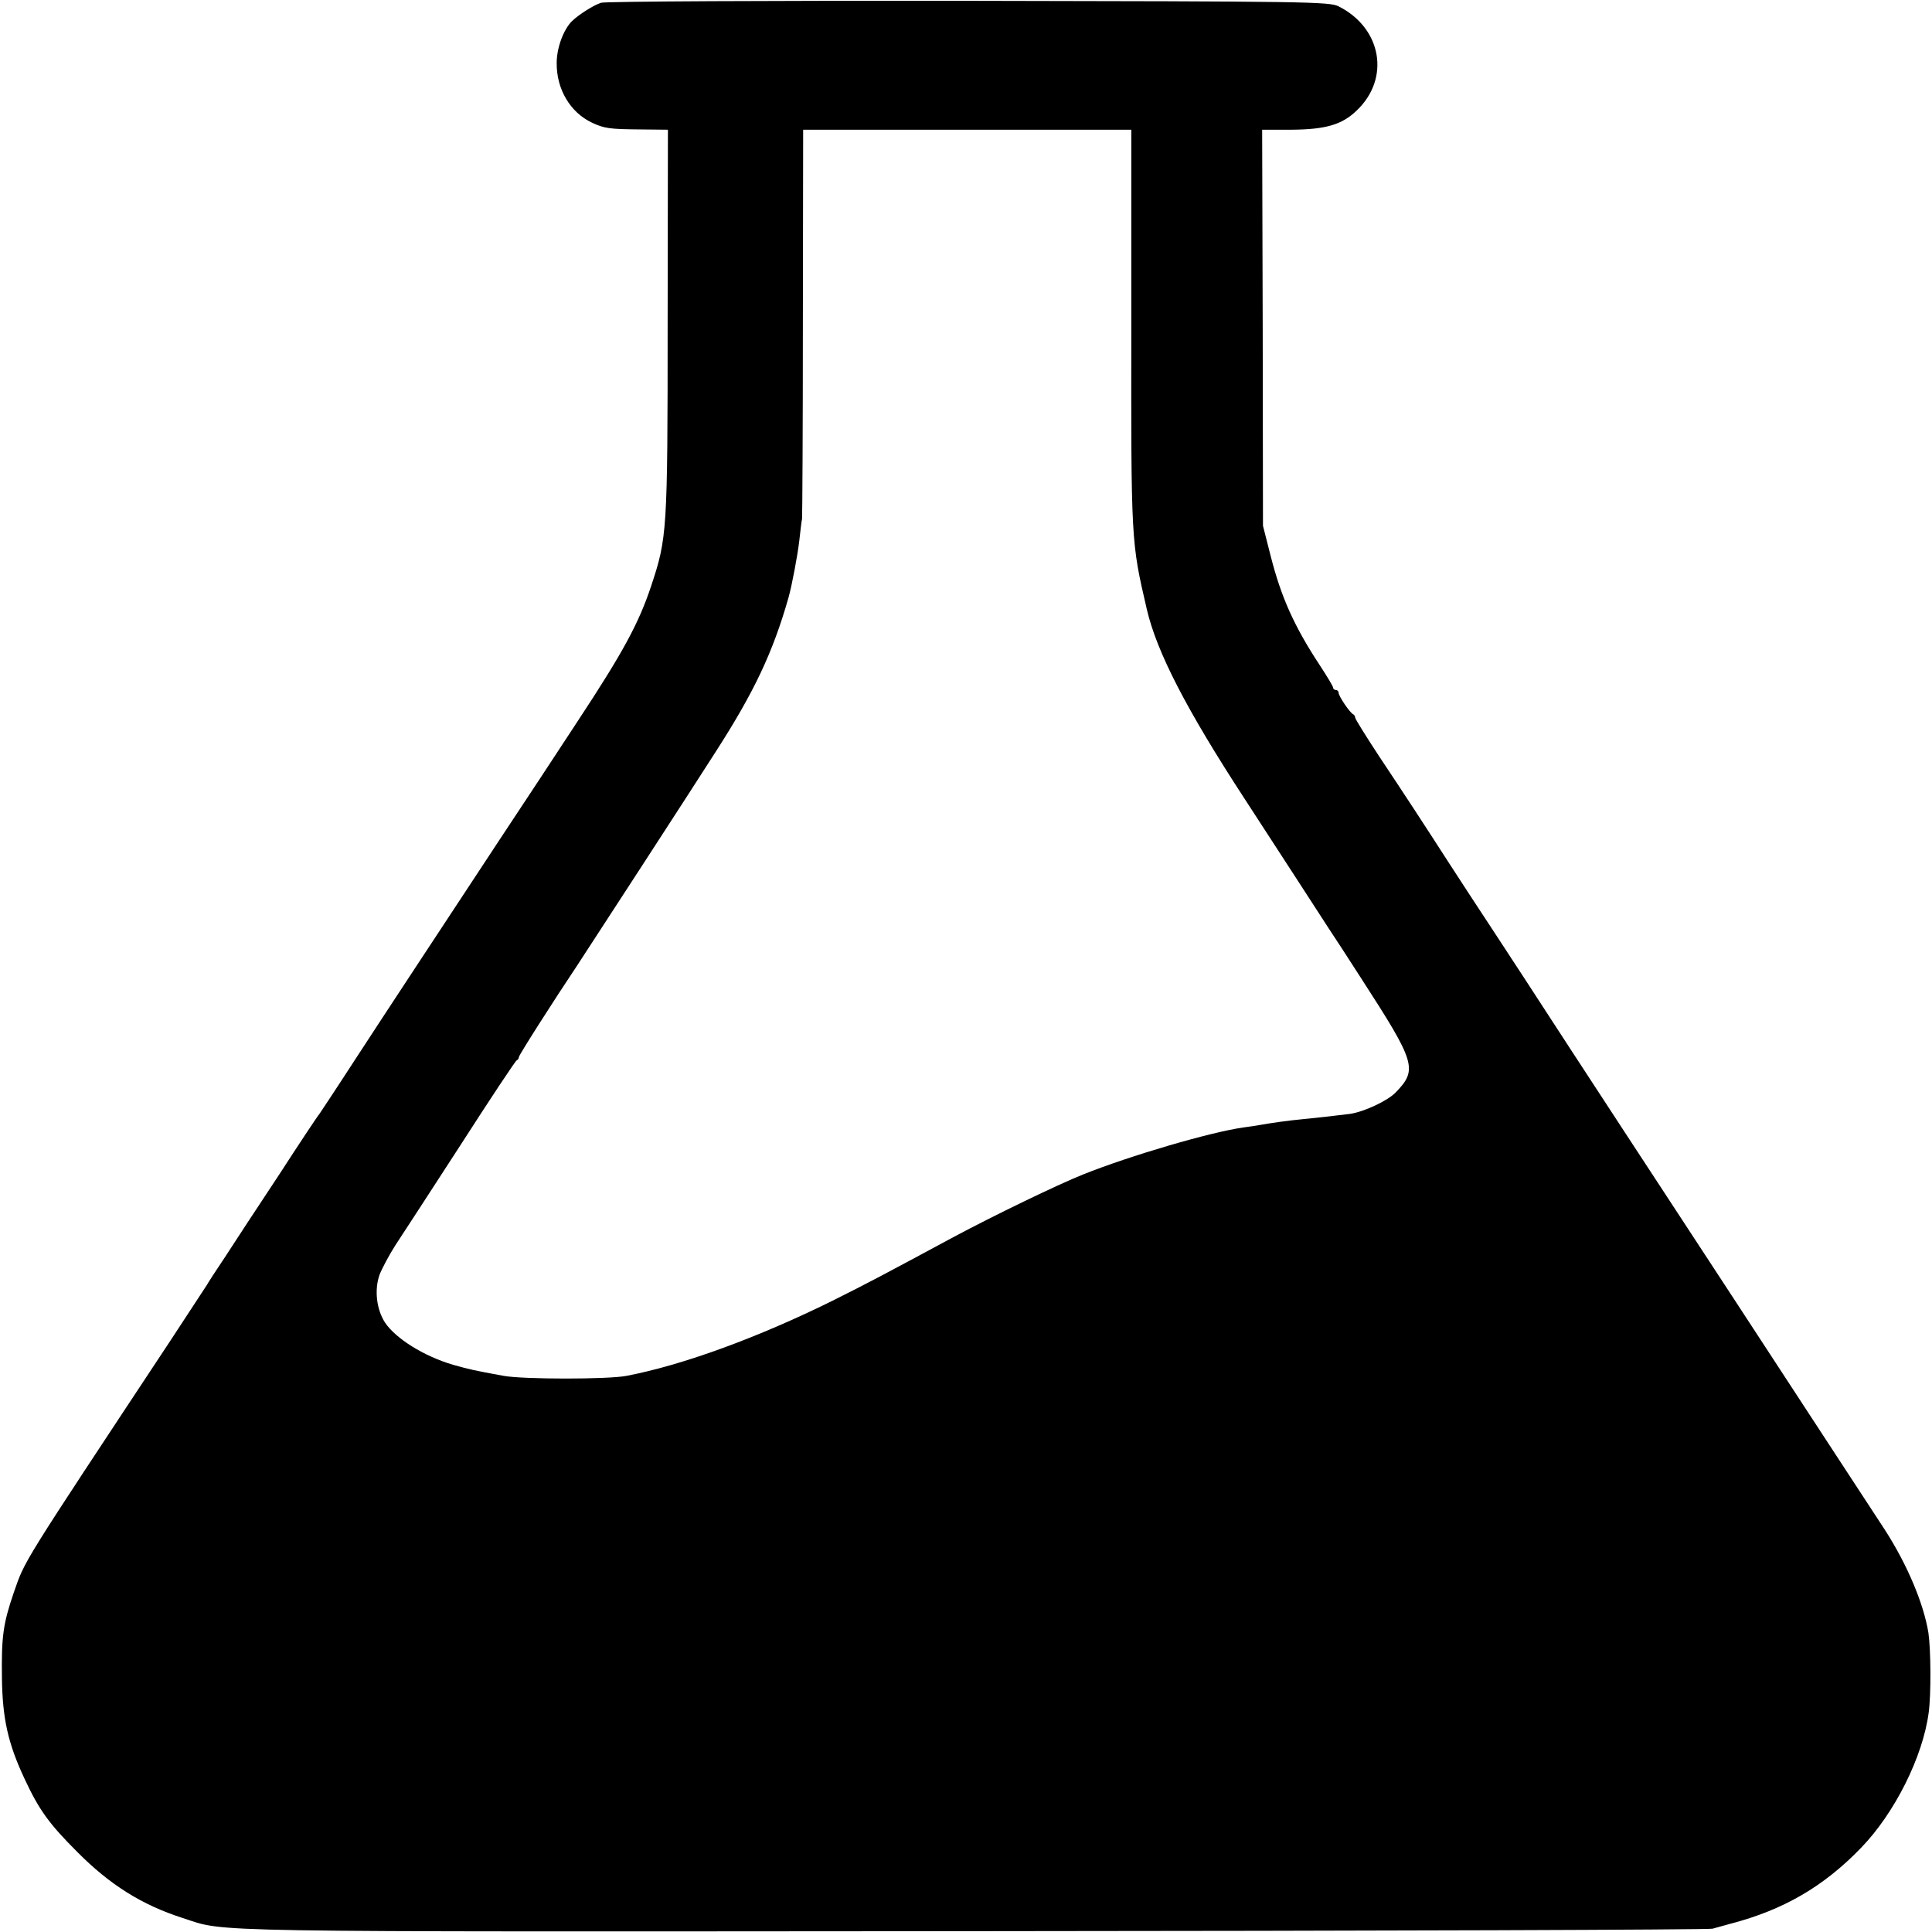
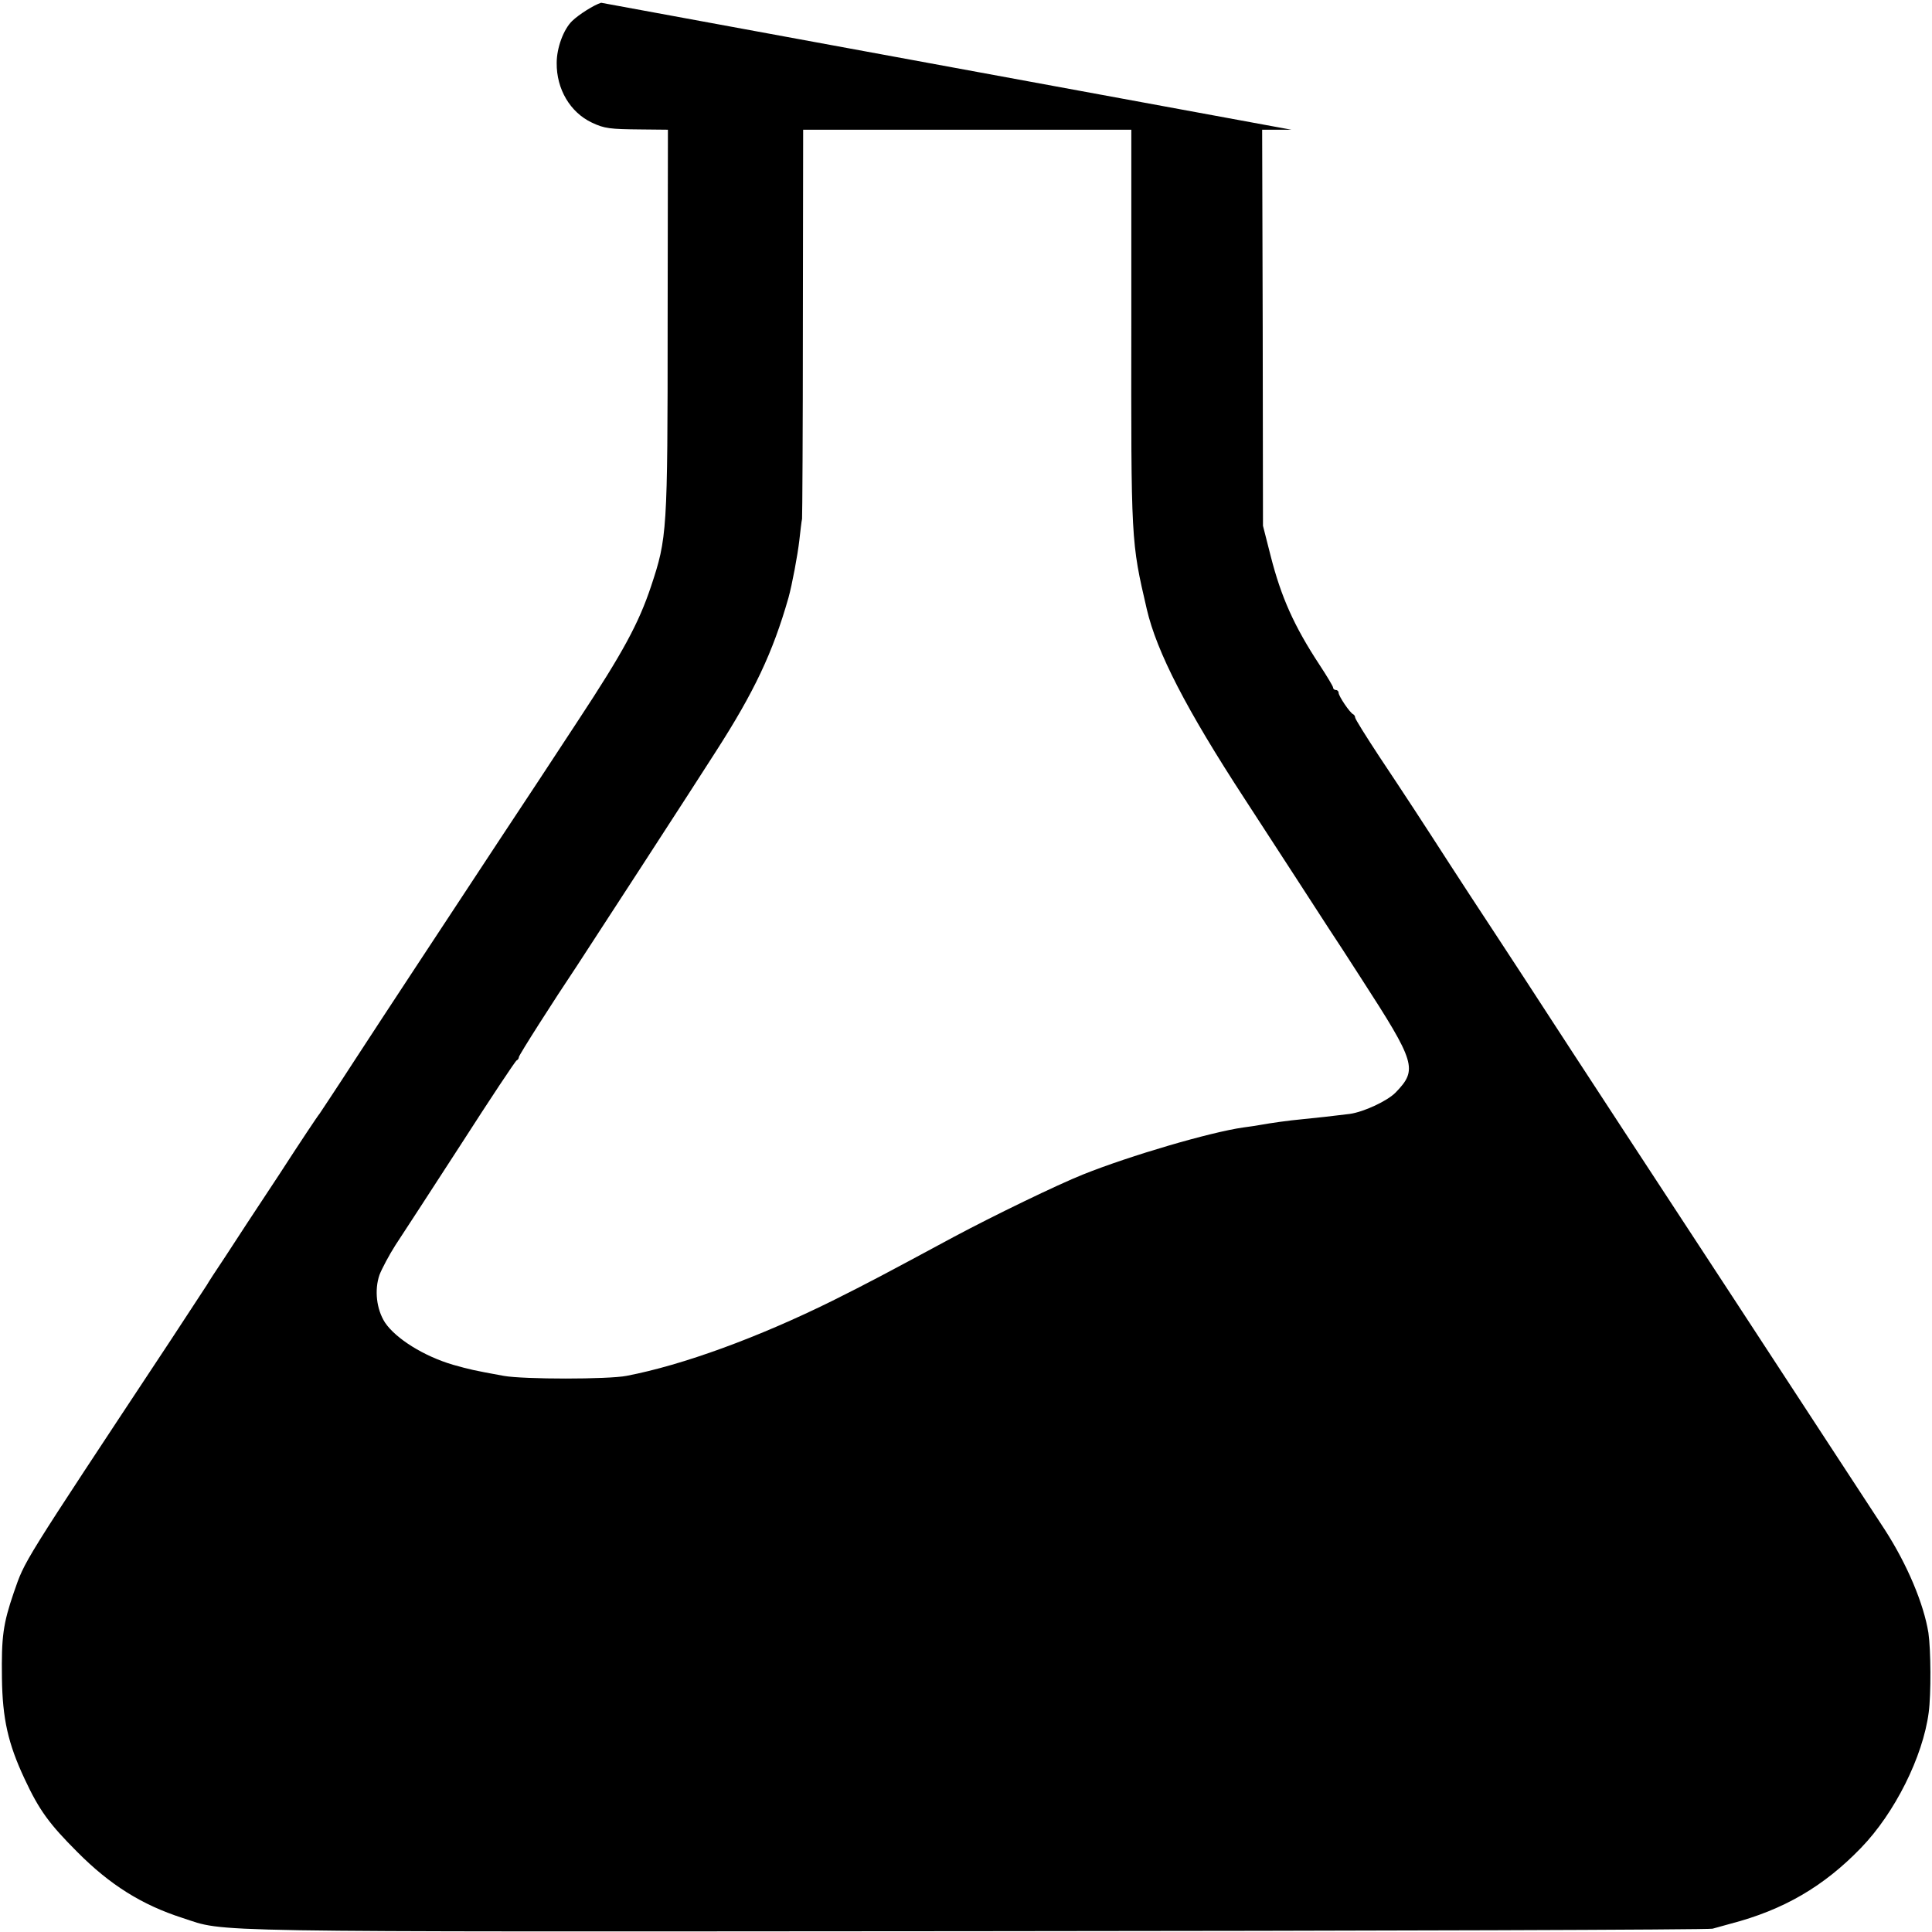
<svg xmlns="http://www.w3.org/2000/svg" version="1.0" width="700pt" height="700pt" viewBox="0 0 700 700" preserveAspectRatio="xMidYMid meet">
  <g transform="translate(0,700) scale(0.1,-0.1)" fill="#000000" stroke="none">
-     <path d="M2178 6990 c-26 -8 -80 -42 -105 -66 -31 -30 -56 -97 -56 -152 -1 -95 49 -179 127 -216 46 -22 66 -24 179 -25 l97 -1 -1 -697 c0 -763 -2 -782 -60 -957 -45 -135 -102 -240 -264 -486 -81 -124 -207 -315 -280 -425 -227 -345 -404 -613 -529 -805 -66 -102 -124 -189 -128 -195 -5 -5 -71 -104 -146 -220 -76 -115 -165 -250 -197 -300 -33 -49 -62 -94 -65 -100 -3 -5 -62 -95 -131 -200 -548 -829 -527 -795 -569 -915 -39 -114 -45 -160 -43 -310 2 -147 22 -237 82 -365 53 -114 90 -164 191 -265 119 -120 235 -192 381 -239 163 -53 10 -50 2869 -48 1460 1 2664 5 2675 9 11 3 40 11 65 18 192 50 338 135 473 275 122 126 224 330 245 490 9 66 8 227 -1 289 -17 105 -76 246 -157 372 -16 25 -368 562 -555 849 -193 294 -624 953 -682 1043 -31 48 -108 166 -171 262 -63 96 -140 213 -170 260 -98 152 -164 253 -254 388 -48 73 -88 137 -88 142 0 4 -3 10 -7 12 -12 5 -53 66 -53 78 0 5 -4 10 -10 10 -5 0 -10 4 -10 9 0 4 -22 41 -49 82 -92 140 -139 245 -177 394 l-28 110 -1 718 -2 717 106 0 c124 1 183 18 236 69 123 116 92 299 -65 378 -33 17 -115 18 -1340 20 -718 1 -1317 -2 -1332 -7z m1921 -1157 c-1 -799 -1 -794 56 -1040 36 -155 143 -363 355 -688 157 -242 238 -366 305 -470 18 -27 71 -108 117 -180 198 -306 205 -330 125 -413 -30 -31 -116 -71 -167 -78 -63 -8 -120 -14 -170 -19 -54 -5 -116 -14 -155 -21 -10 -2 -37 -6 -60 -9 -120 -17 -410 -102 -580 -170 -95 -38 -324 -149 -470 -227 -258 -139 -305 -164 -439 -231 -269 -133 -542 -233 -746 -272 -66 -13 -373 -13 -445 0 -110 20 -122 23 -183 40 -106 31 -208 95 -247 153 -31 48 -39 118 -20 173 9 23 35 72 58 108 24 36 131 201 238 366 106 165 197 302 201 303 5 2 8 8 8 12 0 7 125 203 210 330 20 30 441 678 503 776 139 216 207 359 264 559 13 47 33 154 39 206 4 35 8 71 10 79 1 8 3 329 3 713 l1 697 594 0 595 0 0 -697z" />
+     <path d="M2178 6990 c-26 -8 -80 -42 -105 -66 -31 -30 -56 -97 -56 -152 -1 -95 49 -179 127 -216 46 -22 66 -24 179 -25 l97 -1 -1 -697 c0 -763 -2 -782 -60 -957 -45 -135 -102 -240 -264 -486 -81 -124 -207 -315 -280 -425 -227 -345 -404 -613 -529 -805 -66 -102 -124 -189 -128 -195 -5 -5 -71 -104 -146 -220 -76 -115 -165 -250 -197 -300 -33 -49 -62 -94 -65 -100 -3 -5 -62 -95 -131 -200 -548 -829 -527 -795 -569 -915 -39 -114 -45 -160 -43 -310 2 -147 22 -237 82 -365 53 -114 90 -164 191 -265 119 -120 235 -192 381 -239 163 -53 10 -50 2869 -48 1460 1 2664 5 2675 9 11 3 40 11 65 18 192 50 338 135 473 275 122 126 224 330 245 490 9 66 8 227 -1 289 -17 105 -76 246 -157 372 -16 25 -368 562 -555 849 -193 294 -624 953 -682 1043 -31 48 -108 166 -171 262 -63 96 -140 213 -170 260 -98 152 -164 253 -254 388 -48 73 -88 137 -88 142 0 4 -3 10 -7 12 -12 5 -53 66 -53 78 0 5 -4 10 -10 10 -5 0 -10 4 -10 9 0 4 -22 41 -49 82 -92 140 -139 245 -177 394 l-28 110 -1 718 -2 717 106 0 z m1921 -1157 c-1 -799 -1 -794 56 -1040 36 -155 143 -363 355 -688 157 -242 238 -366 305 -470 18 -27 71 -108 117 -180 198 -306 205 -330 125 -413 -30 -31 -116 -71 -167 -78 -63 -8 -120 -14 -170 -19 -54 -5 -116 -14 -155 -21 -10 -2 -37 -6 -60 -9 -120 -17 -410 -102 -580 -170 -95 -38 -324 -149 -470 -227 -258 -139 -305 -164 -439 -231 -269 -133 -542 -233 -746 -272 -66 -13 -373 -13 -445 0 -110 20 -122 23 -183 40 -106 31 -208 95 -247 153 -31 48 -39 118 -20 173 9 23 35 72 58 108 24 36 131 201 238 366 106 165 197 302 201 303 5 2 8 8 8 12 0 7 125 203 210 330 20 30 441 678 503 776 139 216 207 359 264 559 13 47 33 154 39 206 4 35 8 71 10 79 1 8 3 329 3 713 l1 697 594 0 595 0 0 -697z" />
  </g>
</svg>